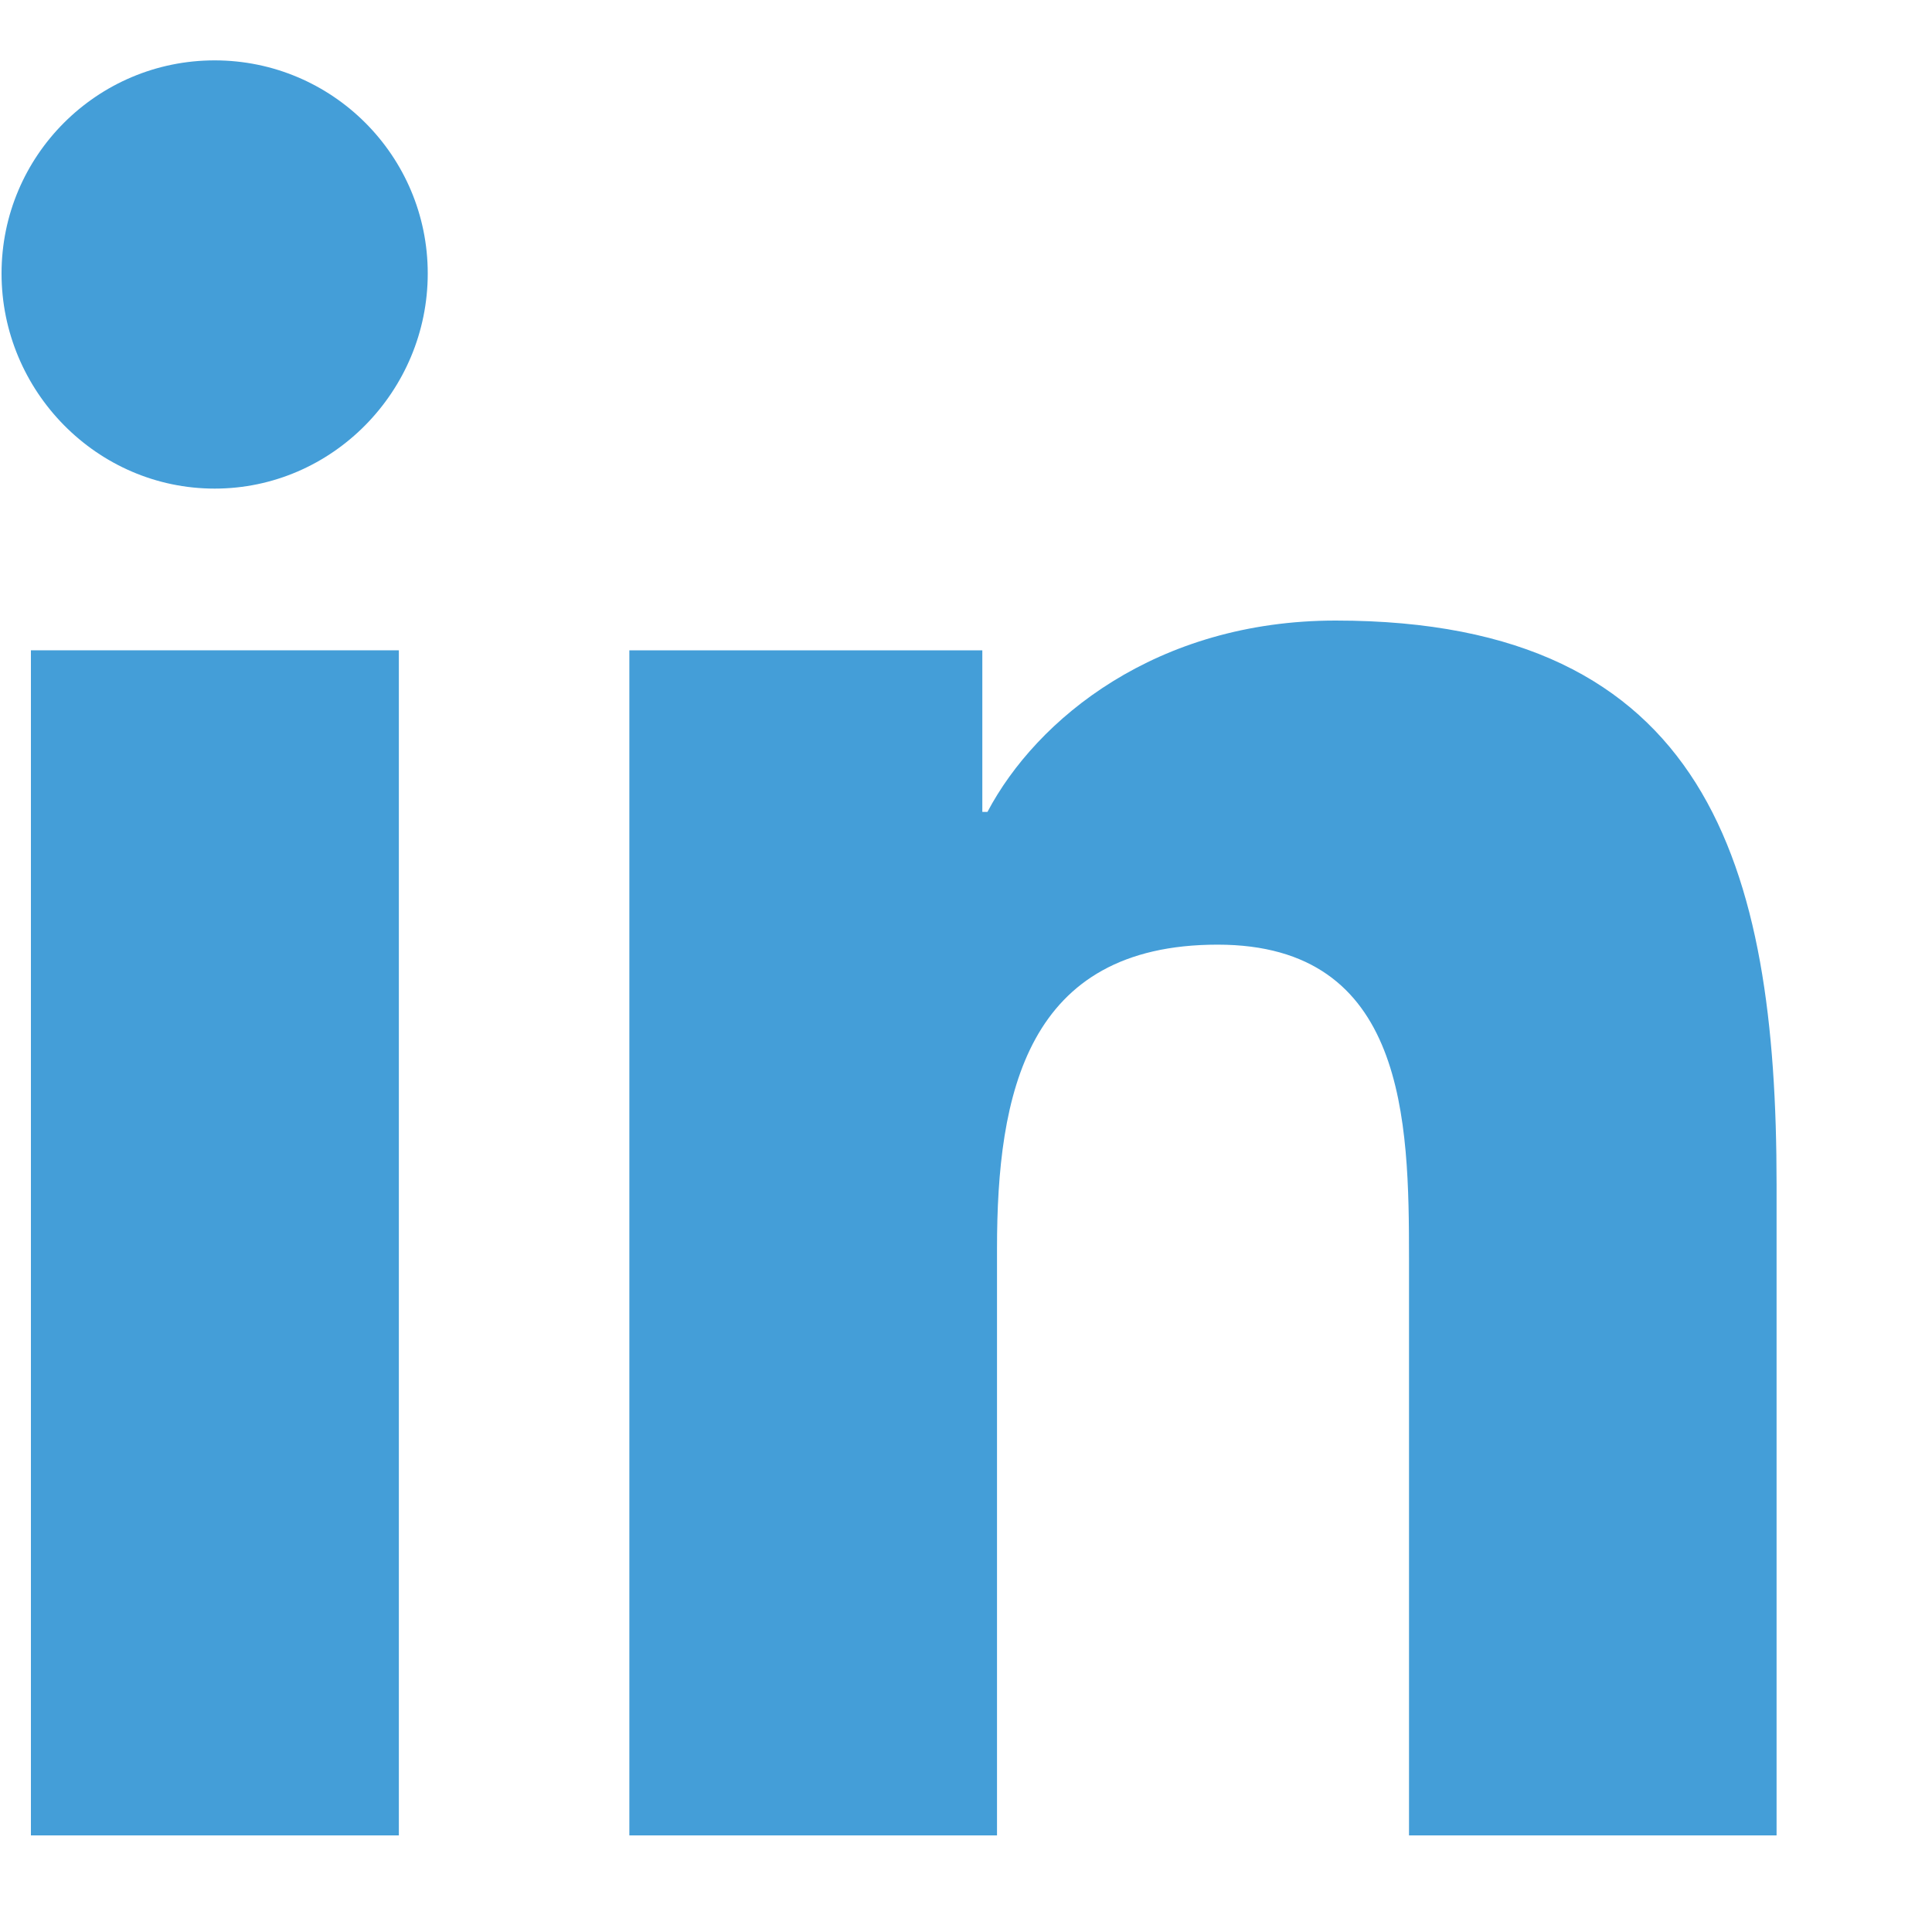
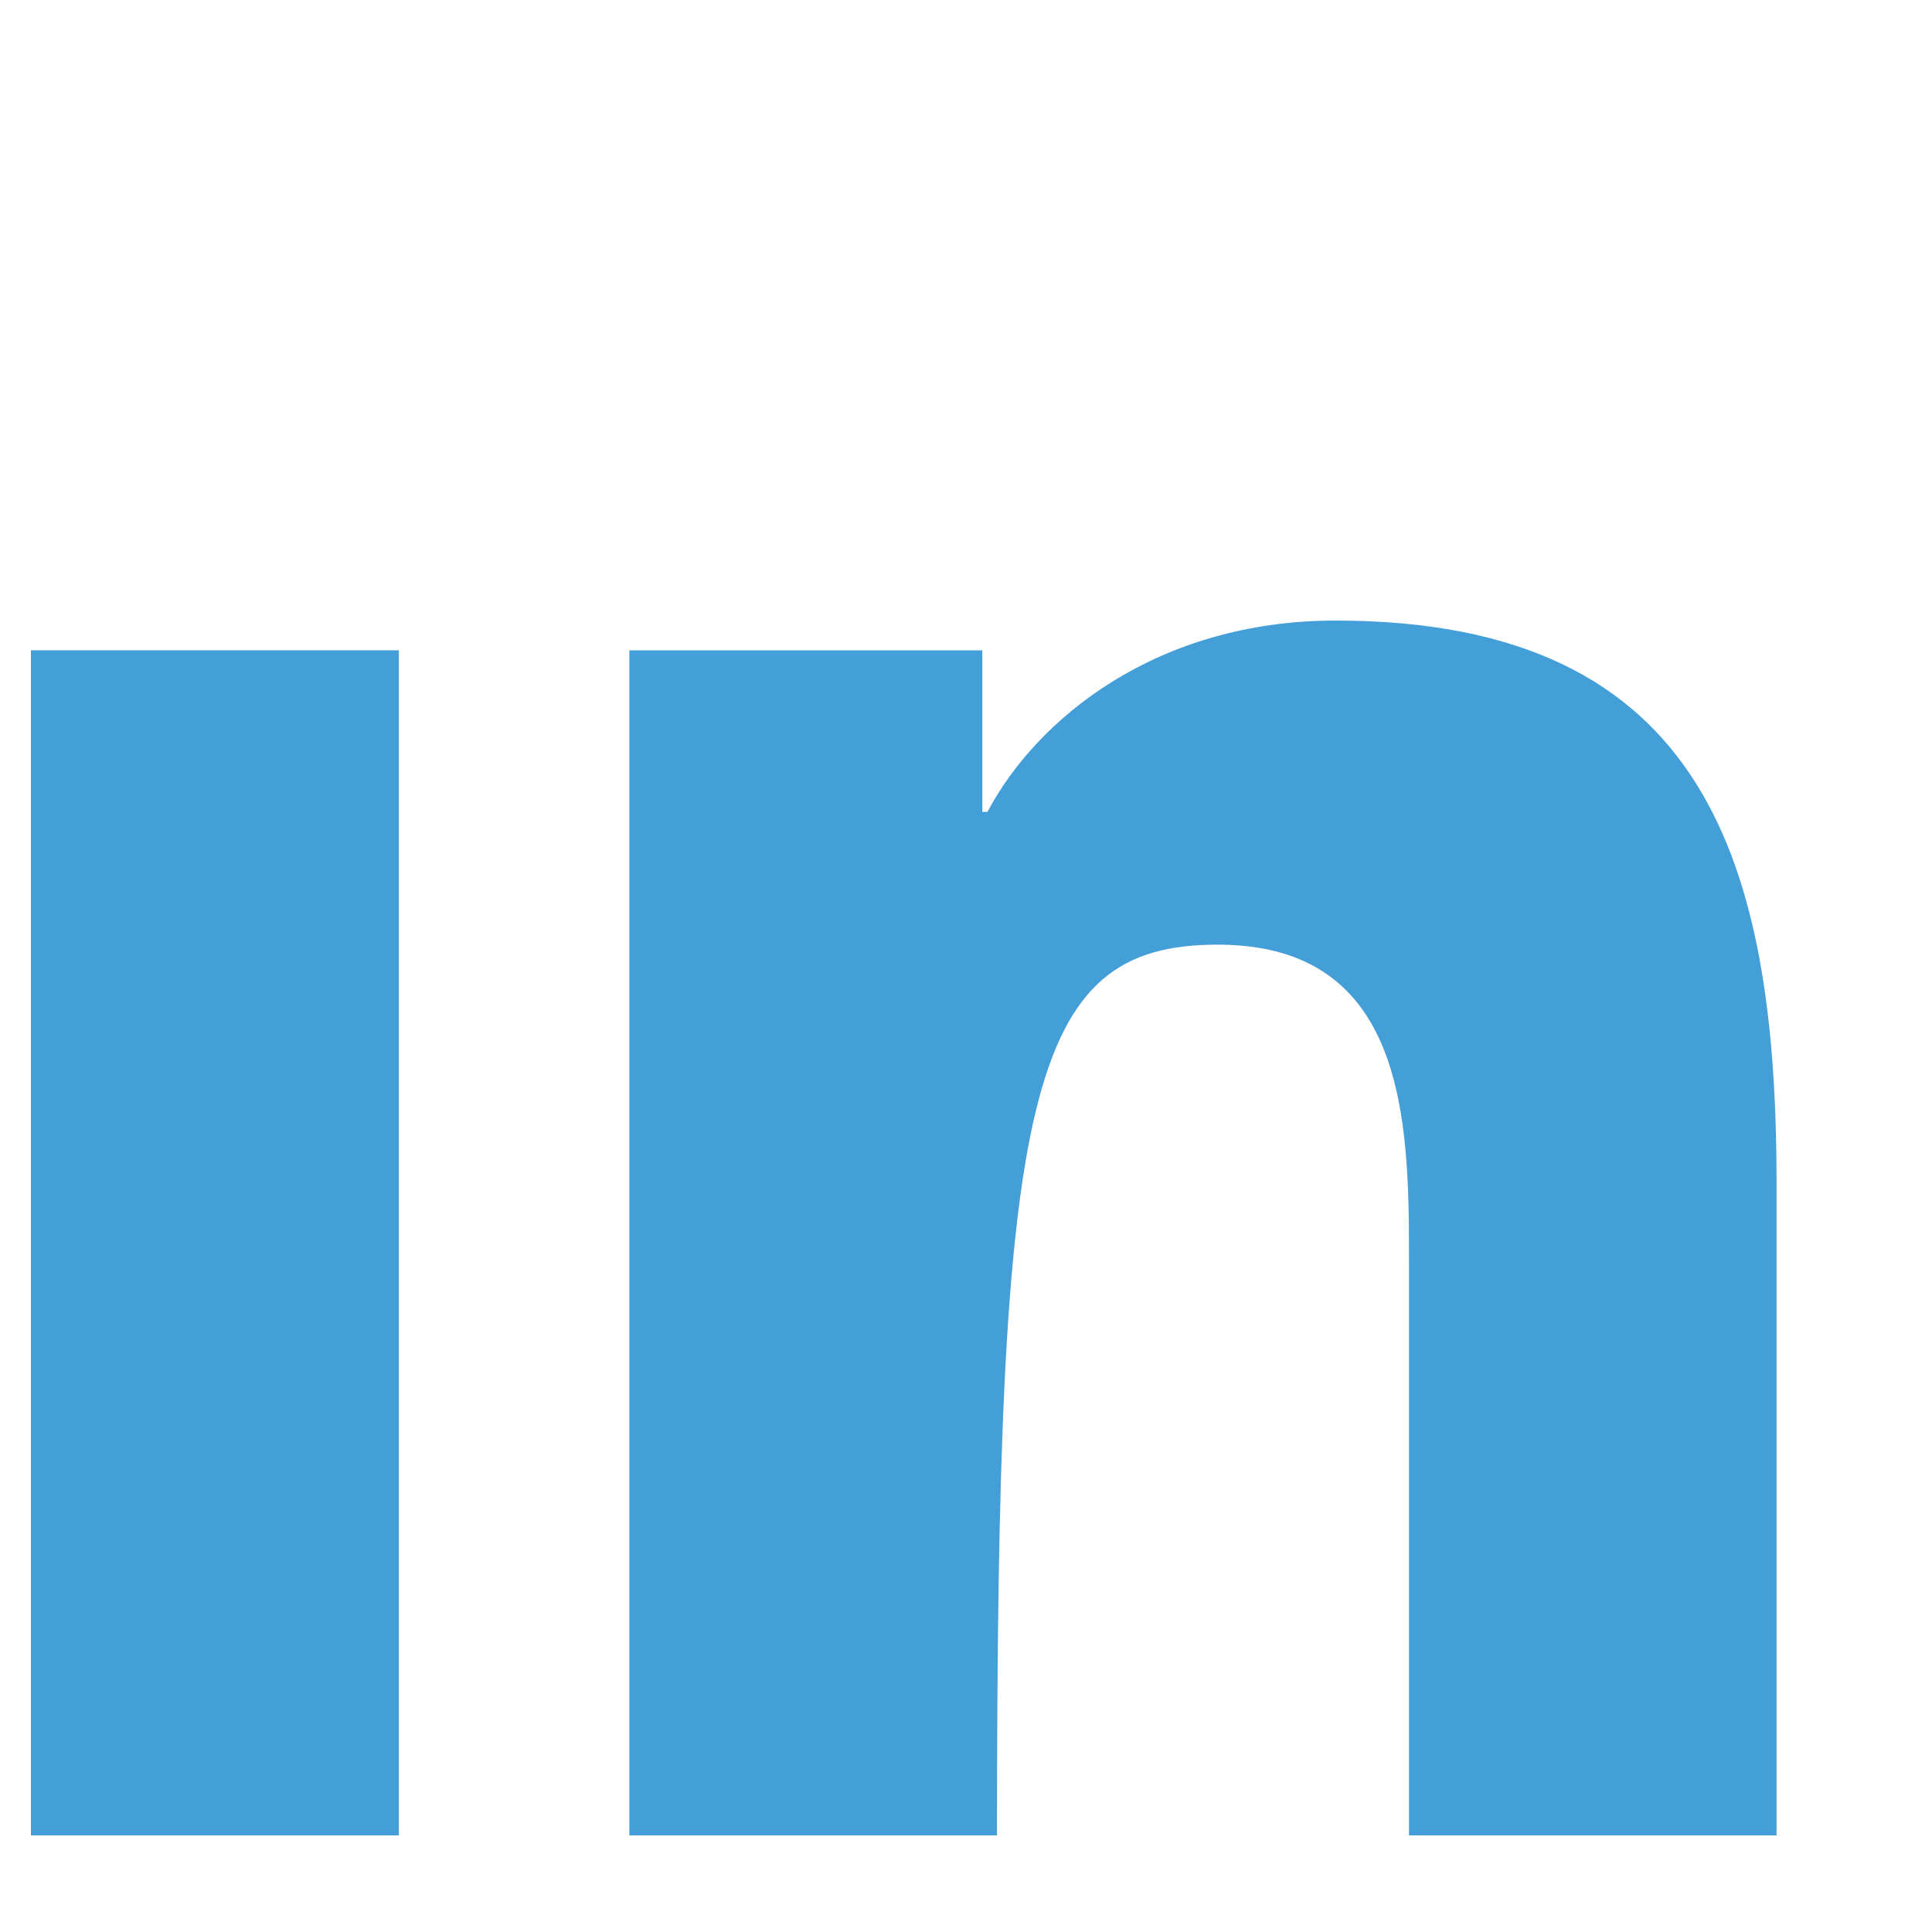
<svg xmlns="http://www.w3.org/2000/svg" width="20px" height="20px" viewBox="0 0 20 20" version="1.1">
  <title>linkedin</title>
  <g id="Symbols" stroke="none" stroke-width="1" fill="none" fill-rule="evenodd">
    <g id="Footer" transform="translate(-1318, -314)" fill="#449ED8" fill-rule="nonzero">
      <g id="linkedin" transform="translate(1318.016, 314.625)">
-         <path d="M2.206,4.433 C3.424,4.433 4.412,3.424 4.412,2.206 C4.412,0.988 3.424,0 2.206,0 C0.988,0 0,0.988 0,2.206 C0,3.424 0.988,4.433 2.206,4.433 Z" id="Path" />
-         <path d="M10.305,18.375 L10.305,12.3 C10.305,10.701 10.608,9.154 12.589,9.154 C14.541,9.154 14.57,10.979 14.57,12.403 L14.57,18.375 L18.375,18.375 L18.375,11.636 C18.375,8.338 17.666,5.799 13.811,5.799 C11.957,5.799 10.715,6.816 10.206,7.78 L10.153,7.78 L10.153,6.107 L6.499,6.107 L6.499,18.375 L10.305,18.375 Z" id="Path" />
+         <path d="M10.305,18.375 C10.305,10.701 10.608,9.154 12.589,9.154 C14.541,9.154 14.57,10.979 14.57,12.403 L14.57,18.375 L18.375,18.375 L18.375,11.636 C18.375,8.338 17.666,5.799 13.811,5.799 C11.957,5.799 10.715,6.816 10.206,7.78 L10.153,7.78 L10.153,6.107 L6.499,6.107 L6.499,18.375 L10.305,18.375 Z" id="Path" />
        <polygon id="Path" points="4.113 18.375 4.113 6.107 0.304 6.107 0.304 18.375" />
      </g>
    </g>
  </g>
</svg>